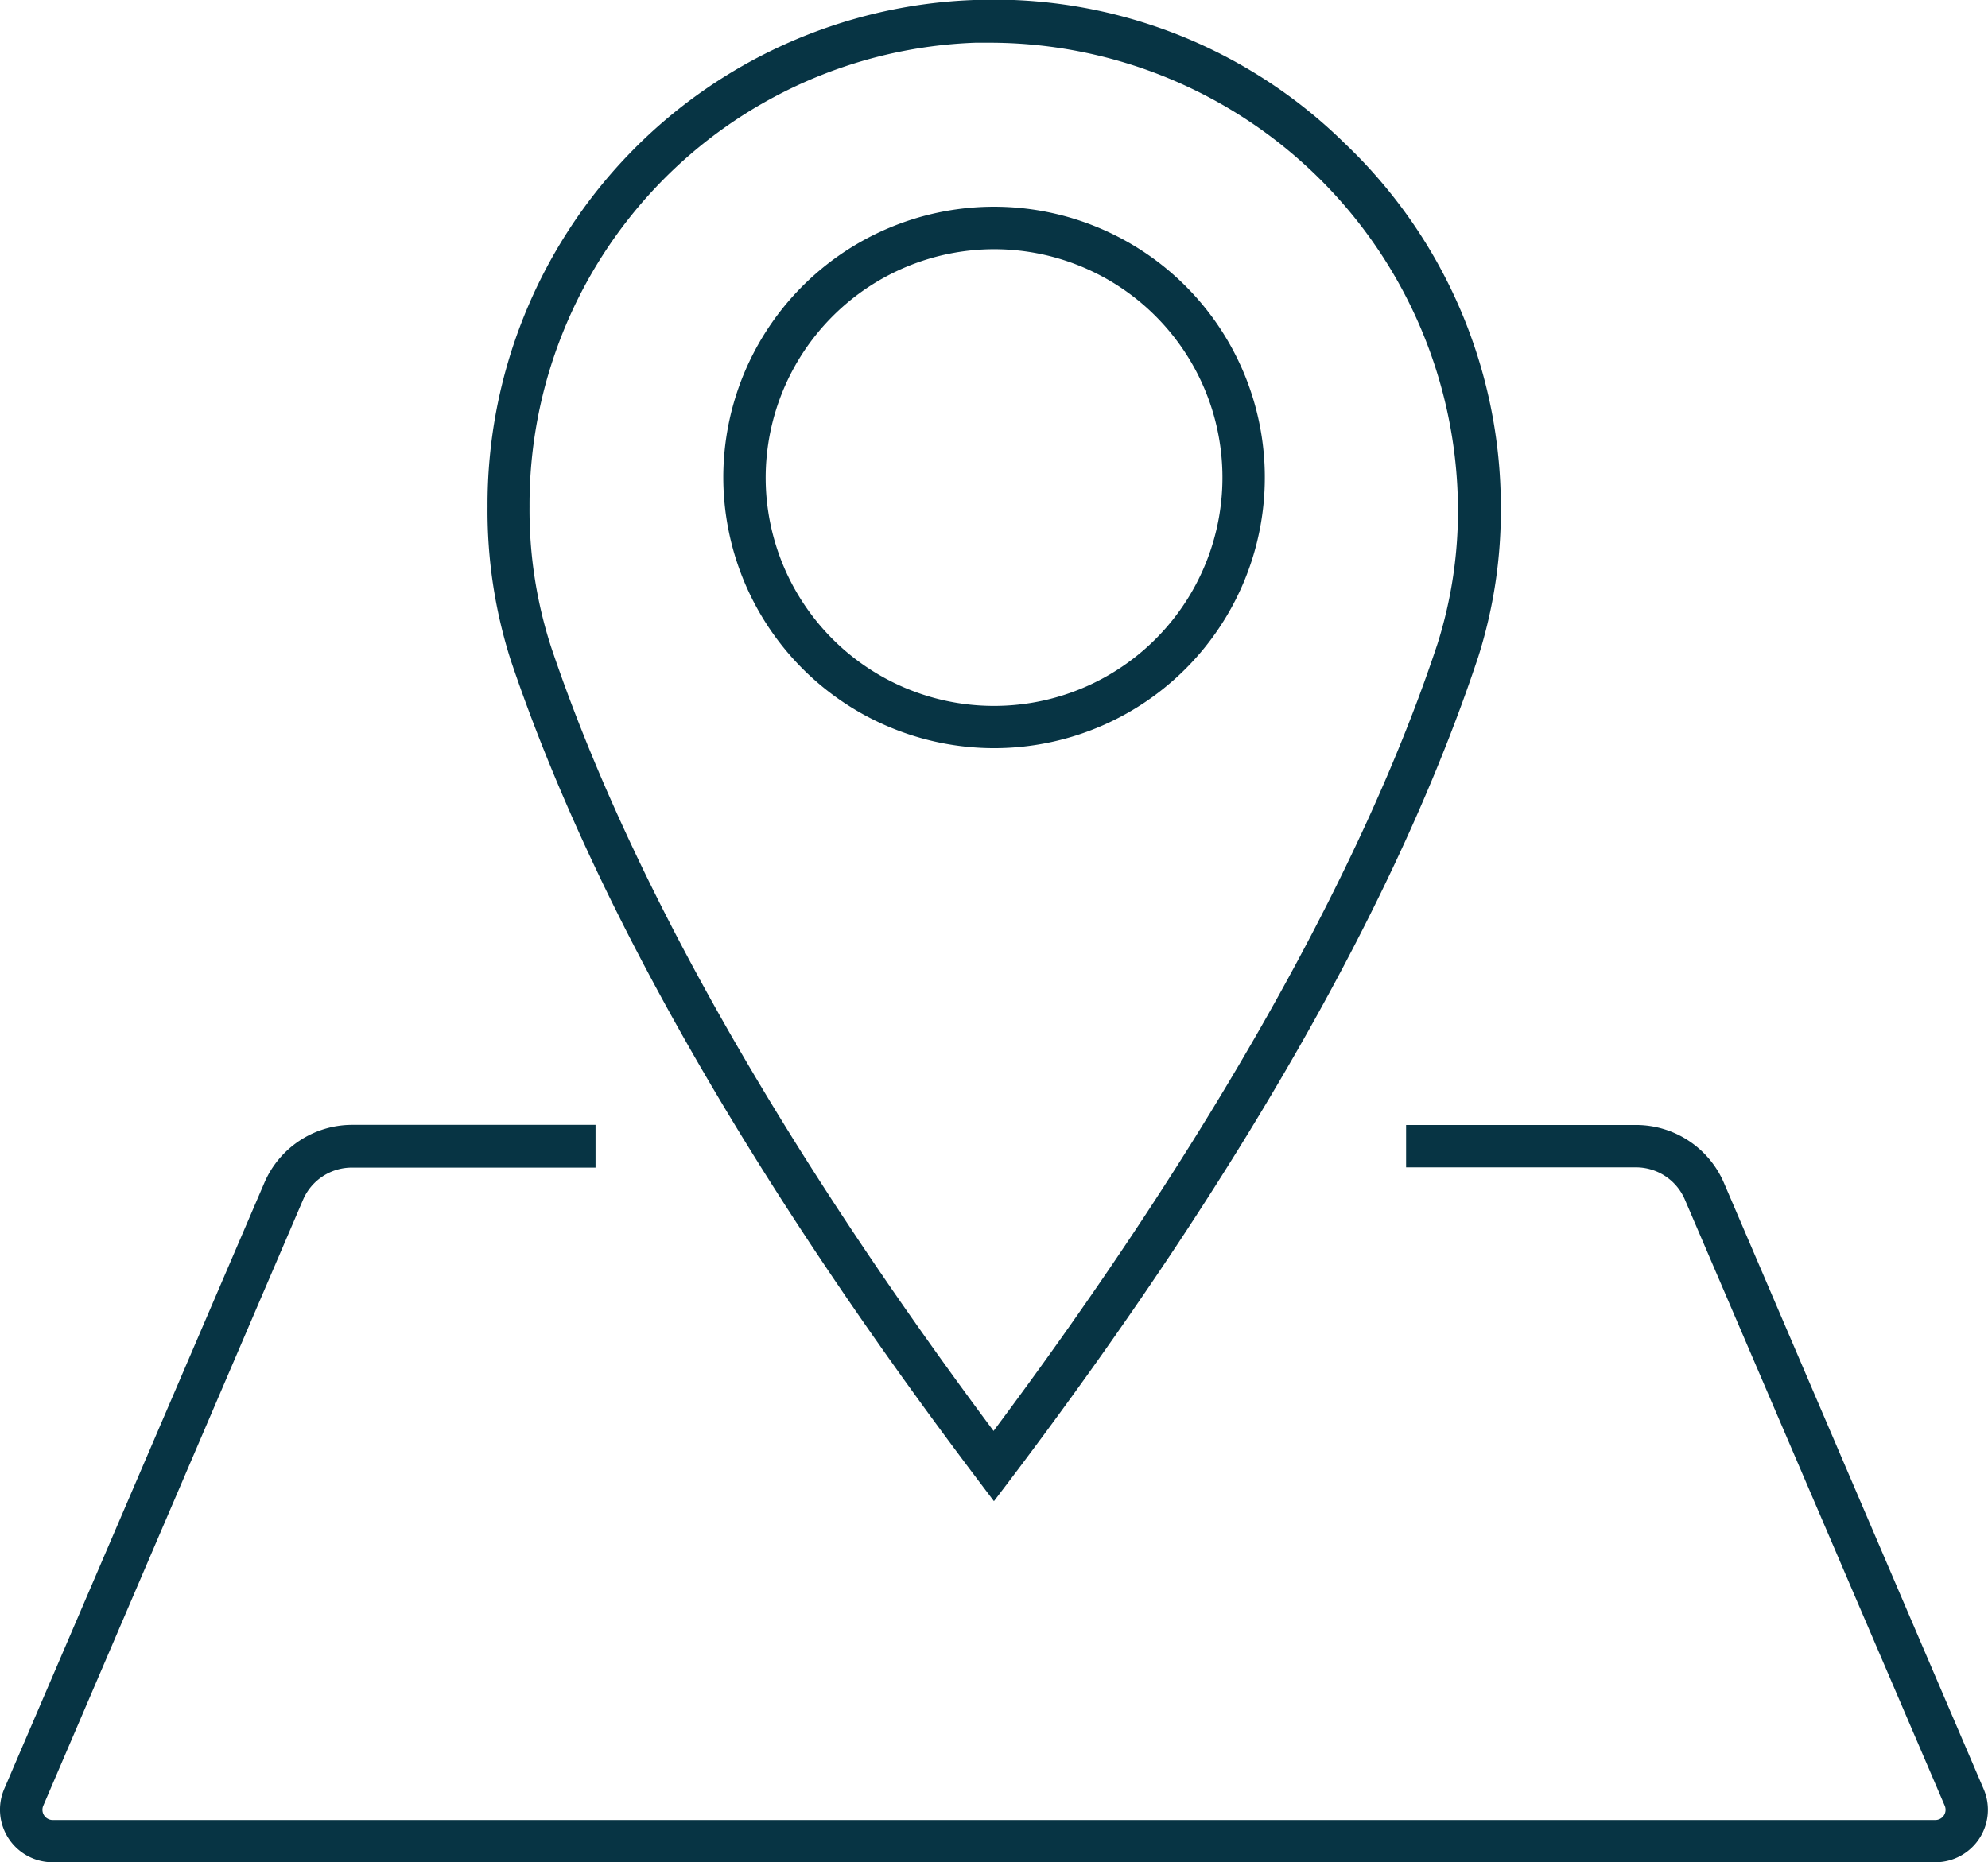
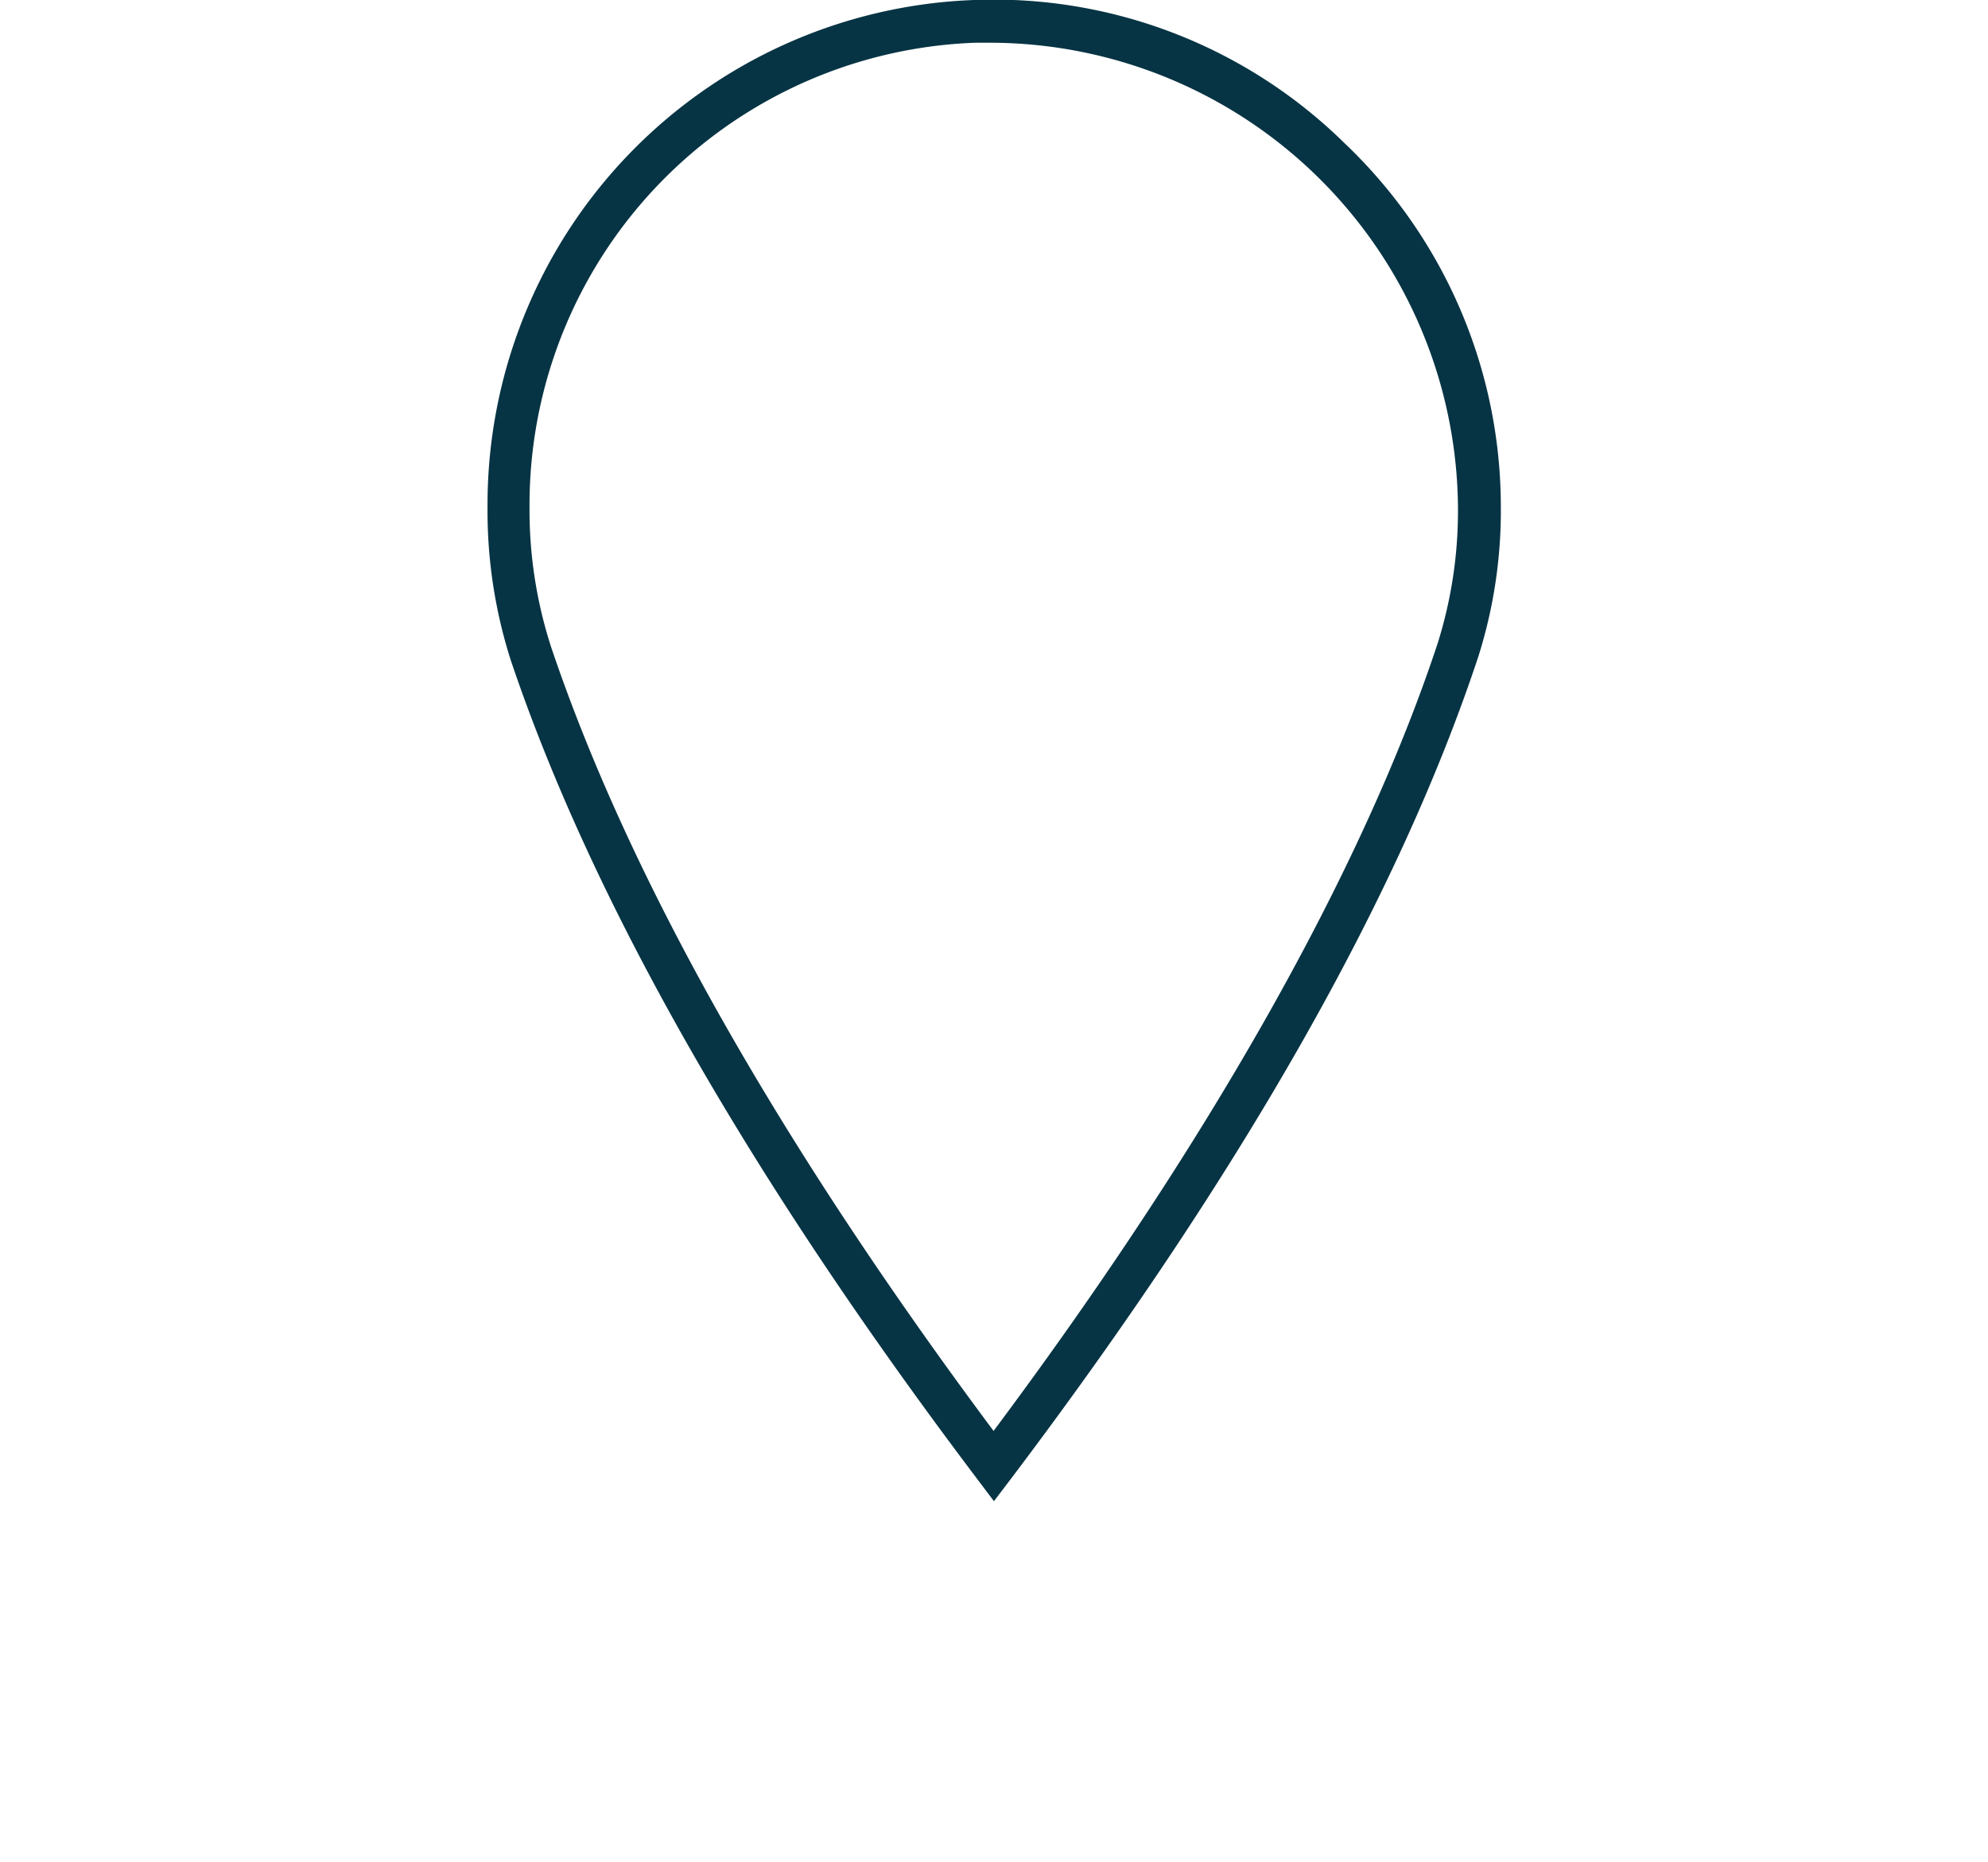
<svg xmlns="http://www.w3.org/2000/svg" viewBox="0 0 159.03 148.99">
  <defs>
    <style>.cls-1{fill:#073444;}</style>
  </defs>
  <g id="Layer_2" data-name="Layer 2">
    <g id="Layer_1-2" data-name="Layer 1">
-       <path class="cls-1" d="M4.21,149H154.82a4.2,4.2,0,0,0,3.86-5.86L137.91,94.65a7.65,7.65,0,0,0-7-4.64H112.48V93.4h18.39A4.25,4.25,0,0,1,134.79,96l20.78,48.48a.82.82,0,0,1-.75,1.14H4.21a.82.82,0,0,1-.75-1.14L24.24,96a4.25,4.25,0,0,1,3.91-2.58H47.64V90H28.15a7.65,7.65,0,0,0-7,4.63L.34,143.13A4.21,4.21,0,0,0,4.21,149Z" />
      <path class="cls-1" d="M78.16,118.32l1.35,1.79,1.36-1.79c18.42-24.38,31-46.51,37.38-65.76a38.66,38.66,0,0,0,1.81-12,40.14,40.14,0,0,0-12.52-29.12A40,40,0,0,0,77.91,0,40.4,40.4,0,0,0,39,40.55,39.28,39.28,0,0,0,40.85,52.8C47.35,72.11,59.91,94.15,78.16,118.32ZM78,3.42c.49,0,1,0,1.45,0a37.48,37.48,0,0,1,37.18,37.15A35.31,35.31,0,0,1,115,51.49c-6,18.16-18.28,39.91-35.52,63C62.21,91.31,50.29,70.2,44.07,51.72a35.6,35.6,0,0,1-1.71-11.17A37,37,0,0,1,78,3.42Z" />
-       <path class="cls-1" d="M79.51,59.86A21.66,21.66,0,1,0,57.86,38.21,21.68,21.68,0,0,0,79.51,59.86Zm0-39.92A18.27,18.27,0,1,1,61.25,38.21,18.3,18.3,0,0,1,79.51,19.94Z" />
    </g>
  </g>
</svg>